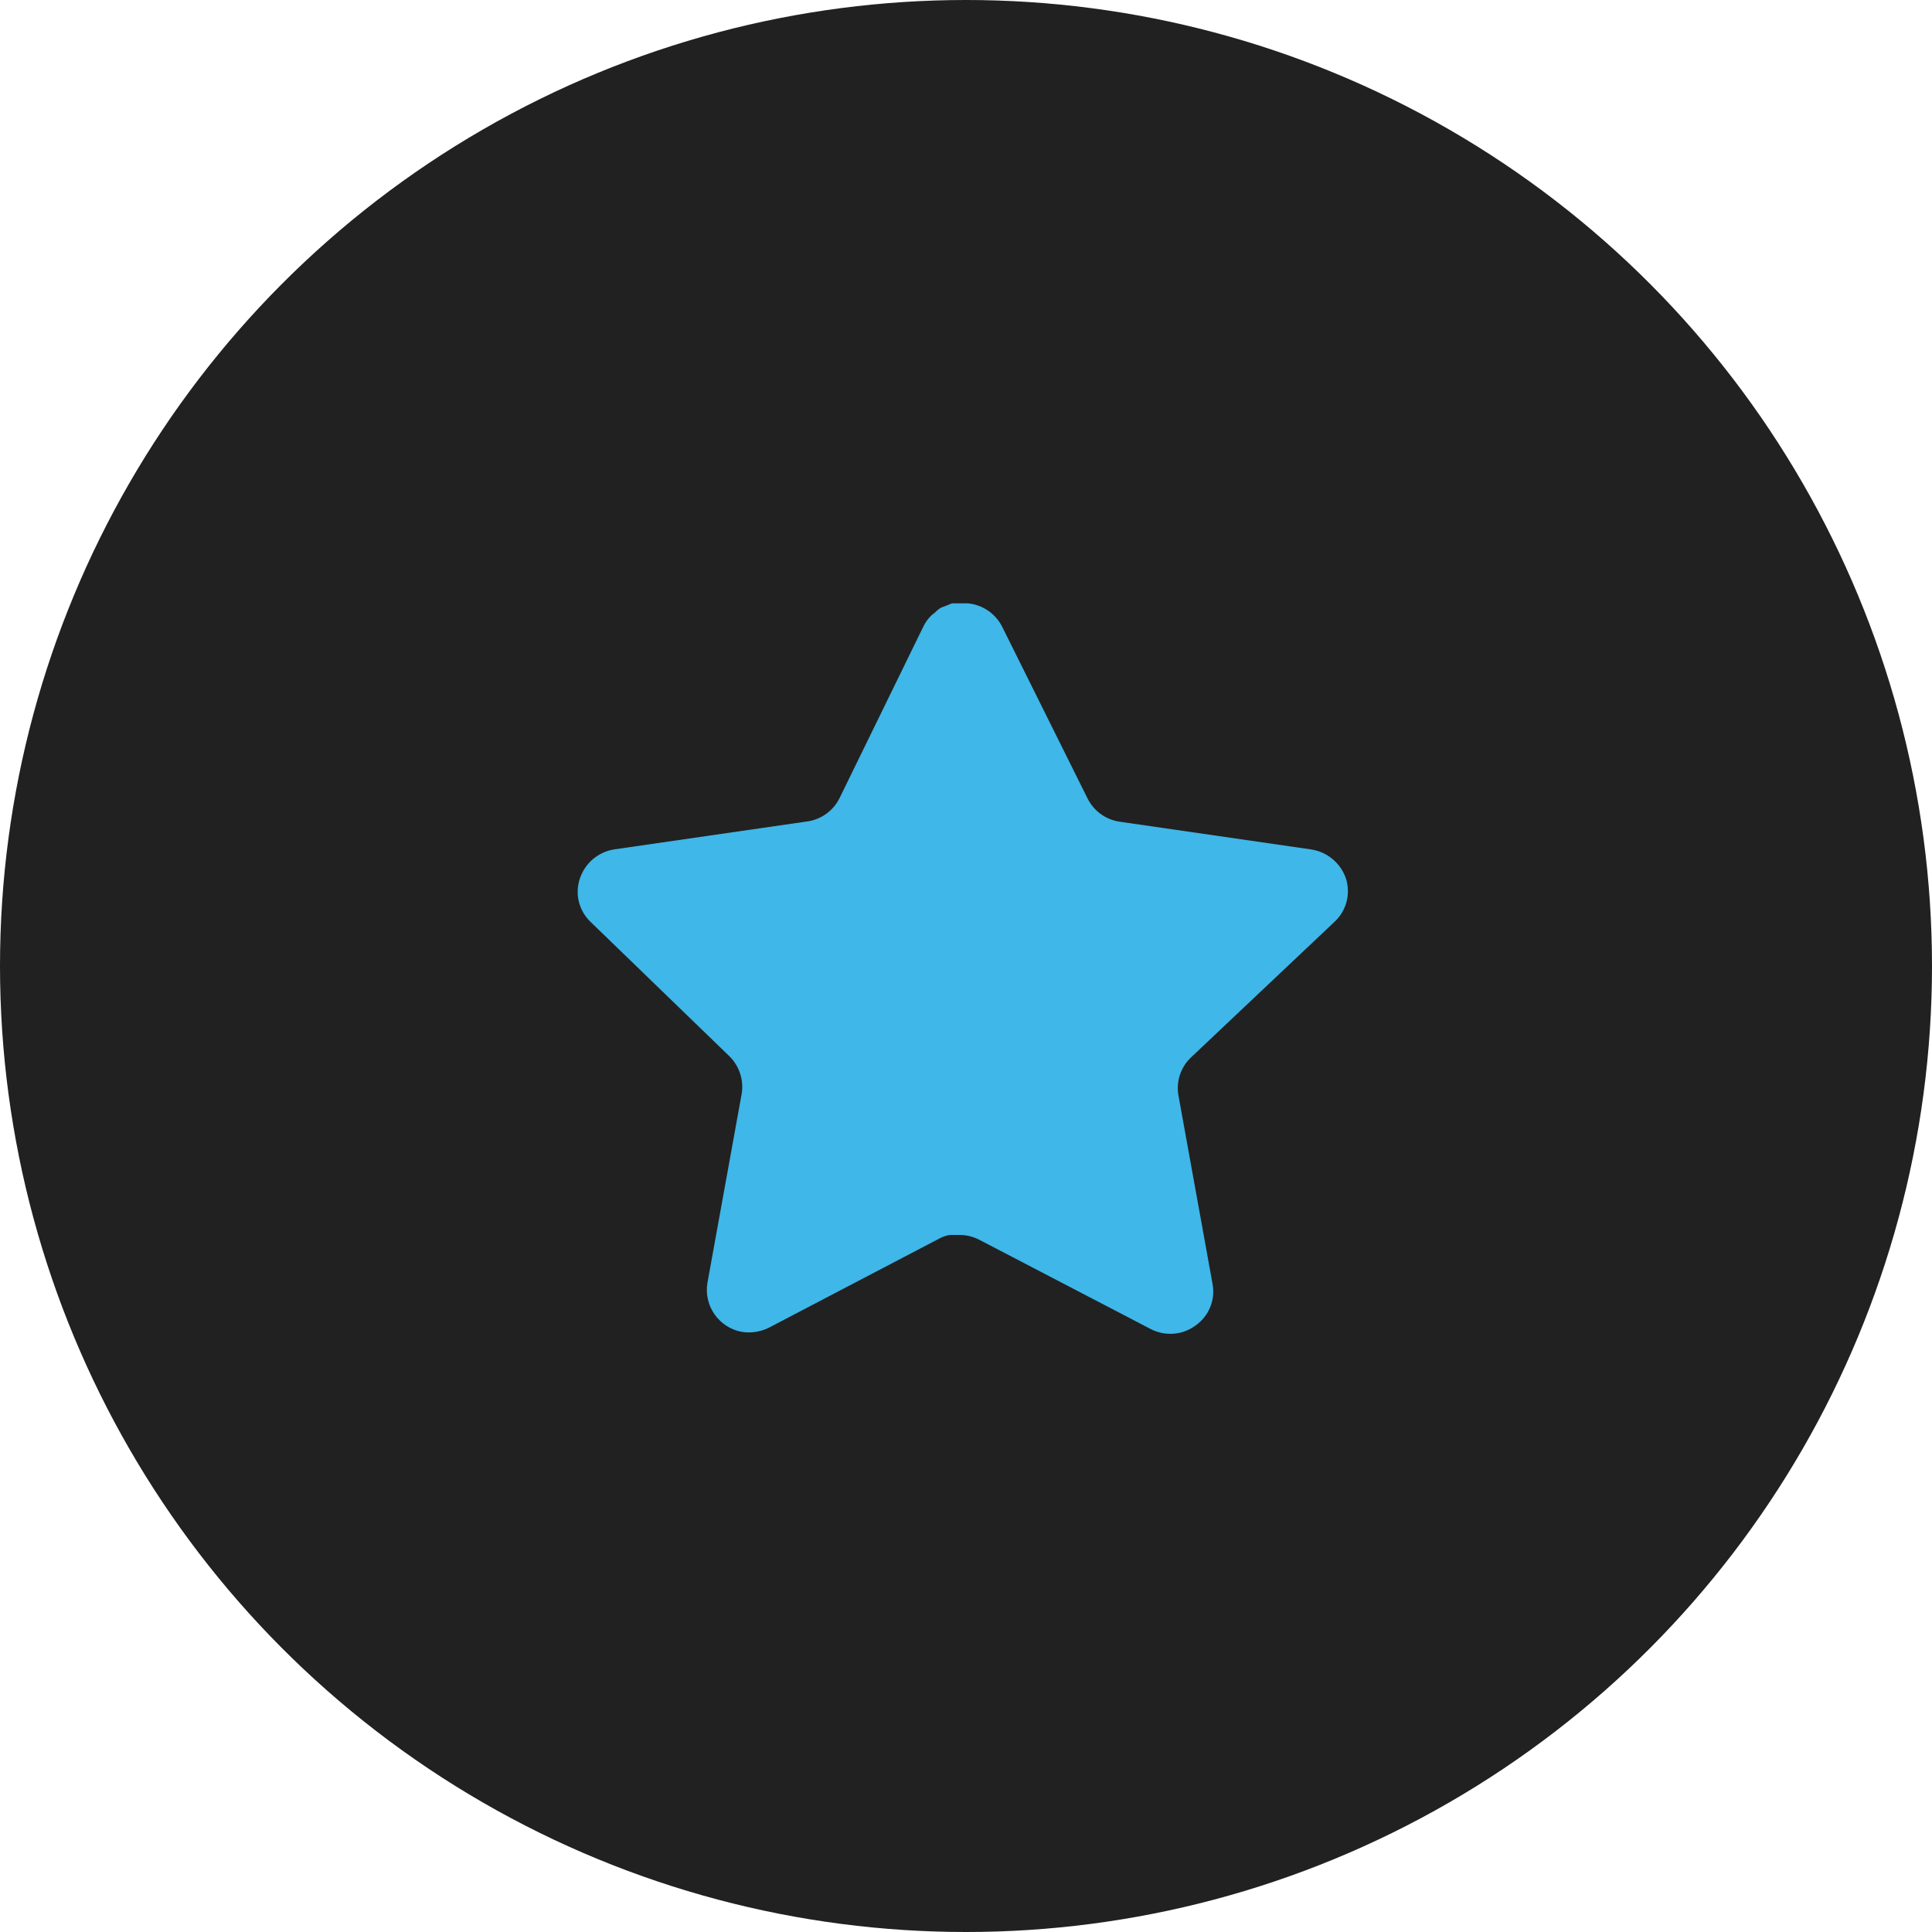
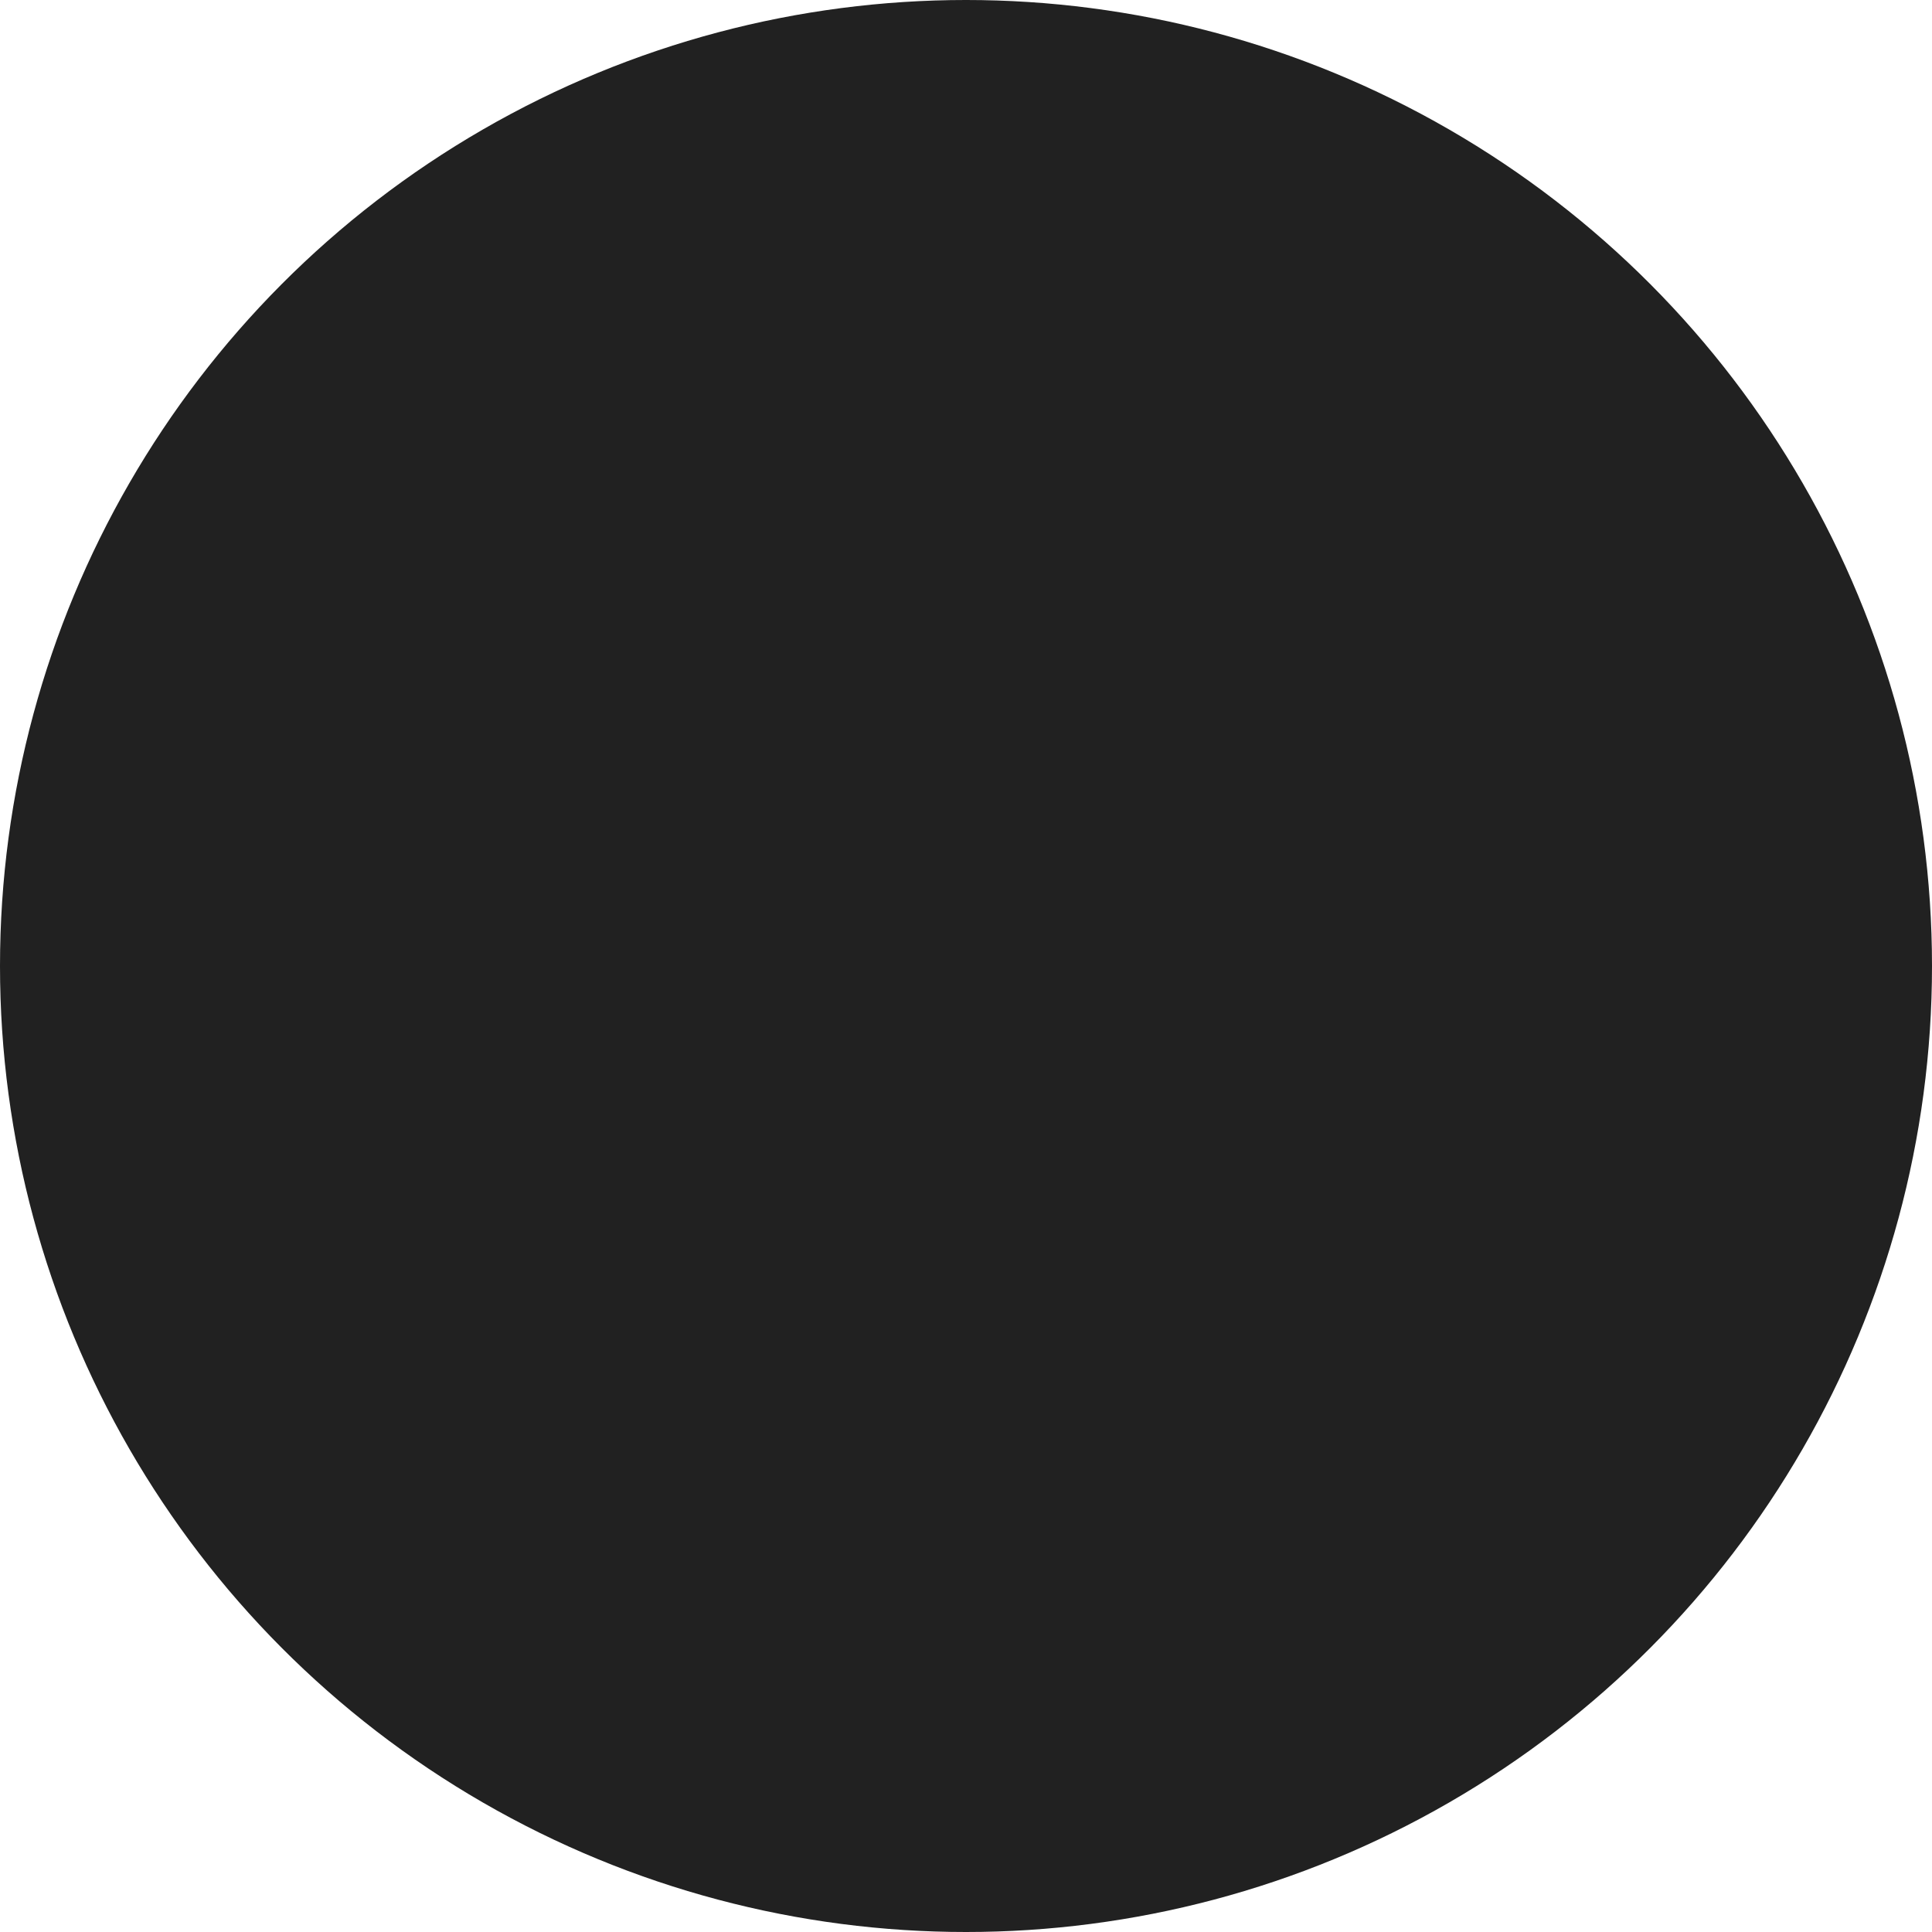
<svg xmlns="http://www.w3.org/2000/svg" width="301" height="301" viewBox="0 0 301 301" fill="none">
  <circle cx="150.5" cy="150.5" r="150.5" fill="#212121" />
-   <path d="M185.501 164.795C183.947 166.298 183.233 168.473 183.587 170.605L188.92 200.073C189.37 202.571 188.314 205.098 186.221 206.542C184.169 208.039 181.439 208.219 179.202 207.021L152.631 193.185C151.707 192.694 150.681 192.43 149.631 192.4H148.006C147.442 192.484 146.89 192.664 146.386 192.94L119.809 206.841C118.496 207.5 117.008 207.733 115.55 207.5C111.998 206.829 109.629 203.451 110.211 199.887L115.55 170.419C115.904 168.269 115.19 166.083 113.636 164.556L91.973 143.593C90.161 141.838 89.531 139.202 90.359 136.824C91.163 134.453 93.215 132.722 95.692 132.332L125.509 128.014C127.776 127.78 129.768 126.403 130.788 124.366L143.926 97.474C144.238 96.875 144.64 96.324 145.126 95.857L145.666 95.438C145.948 95.126 146.272 94.868 146.632 94.659L147.286 94.419L148.306 94H150.831C153.087 94.234 155.073 95.581 156.111 97.594L169.423 124.366C170.383 126.325 172.249 127.685 174.402 128.014L204.218 132.332C206.738 132.692 208.844 134.429 209.678 136.824C210.464 139.226 209.786 141.862 207.938 143.593L185.501 164.795Z" fill="#3FB7E8" />
</svg>